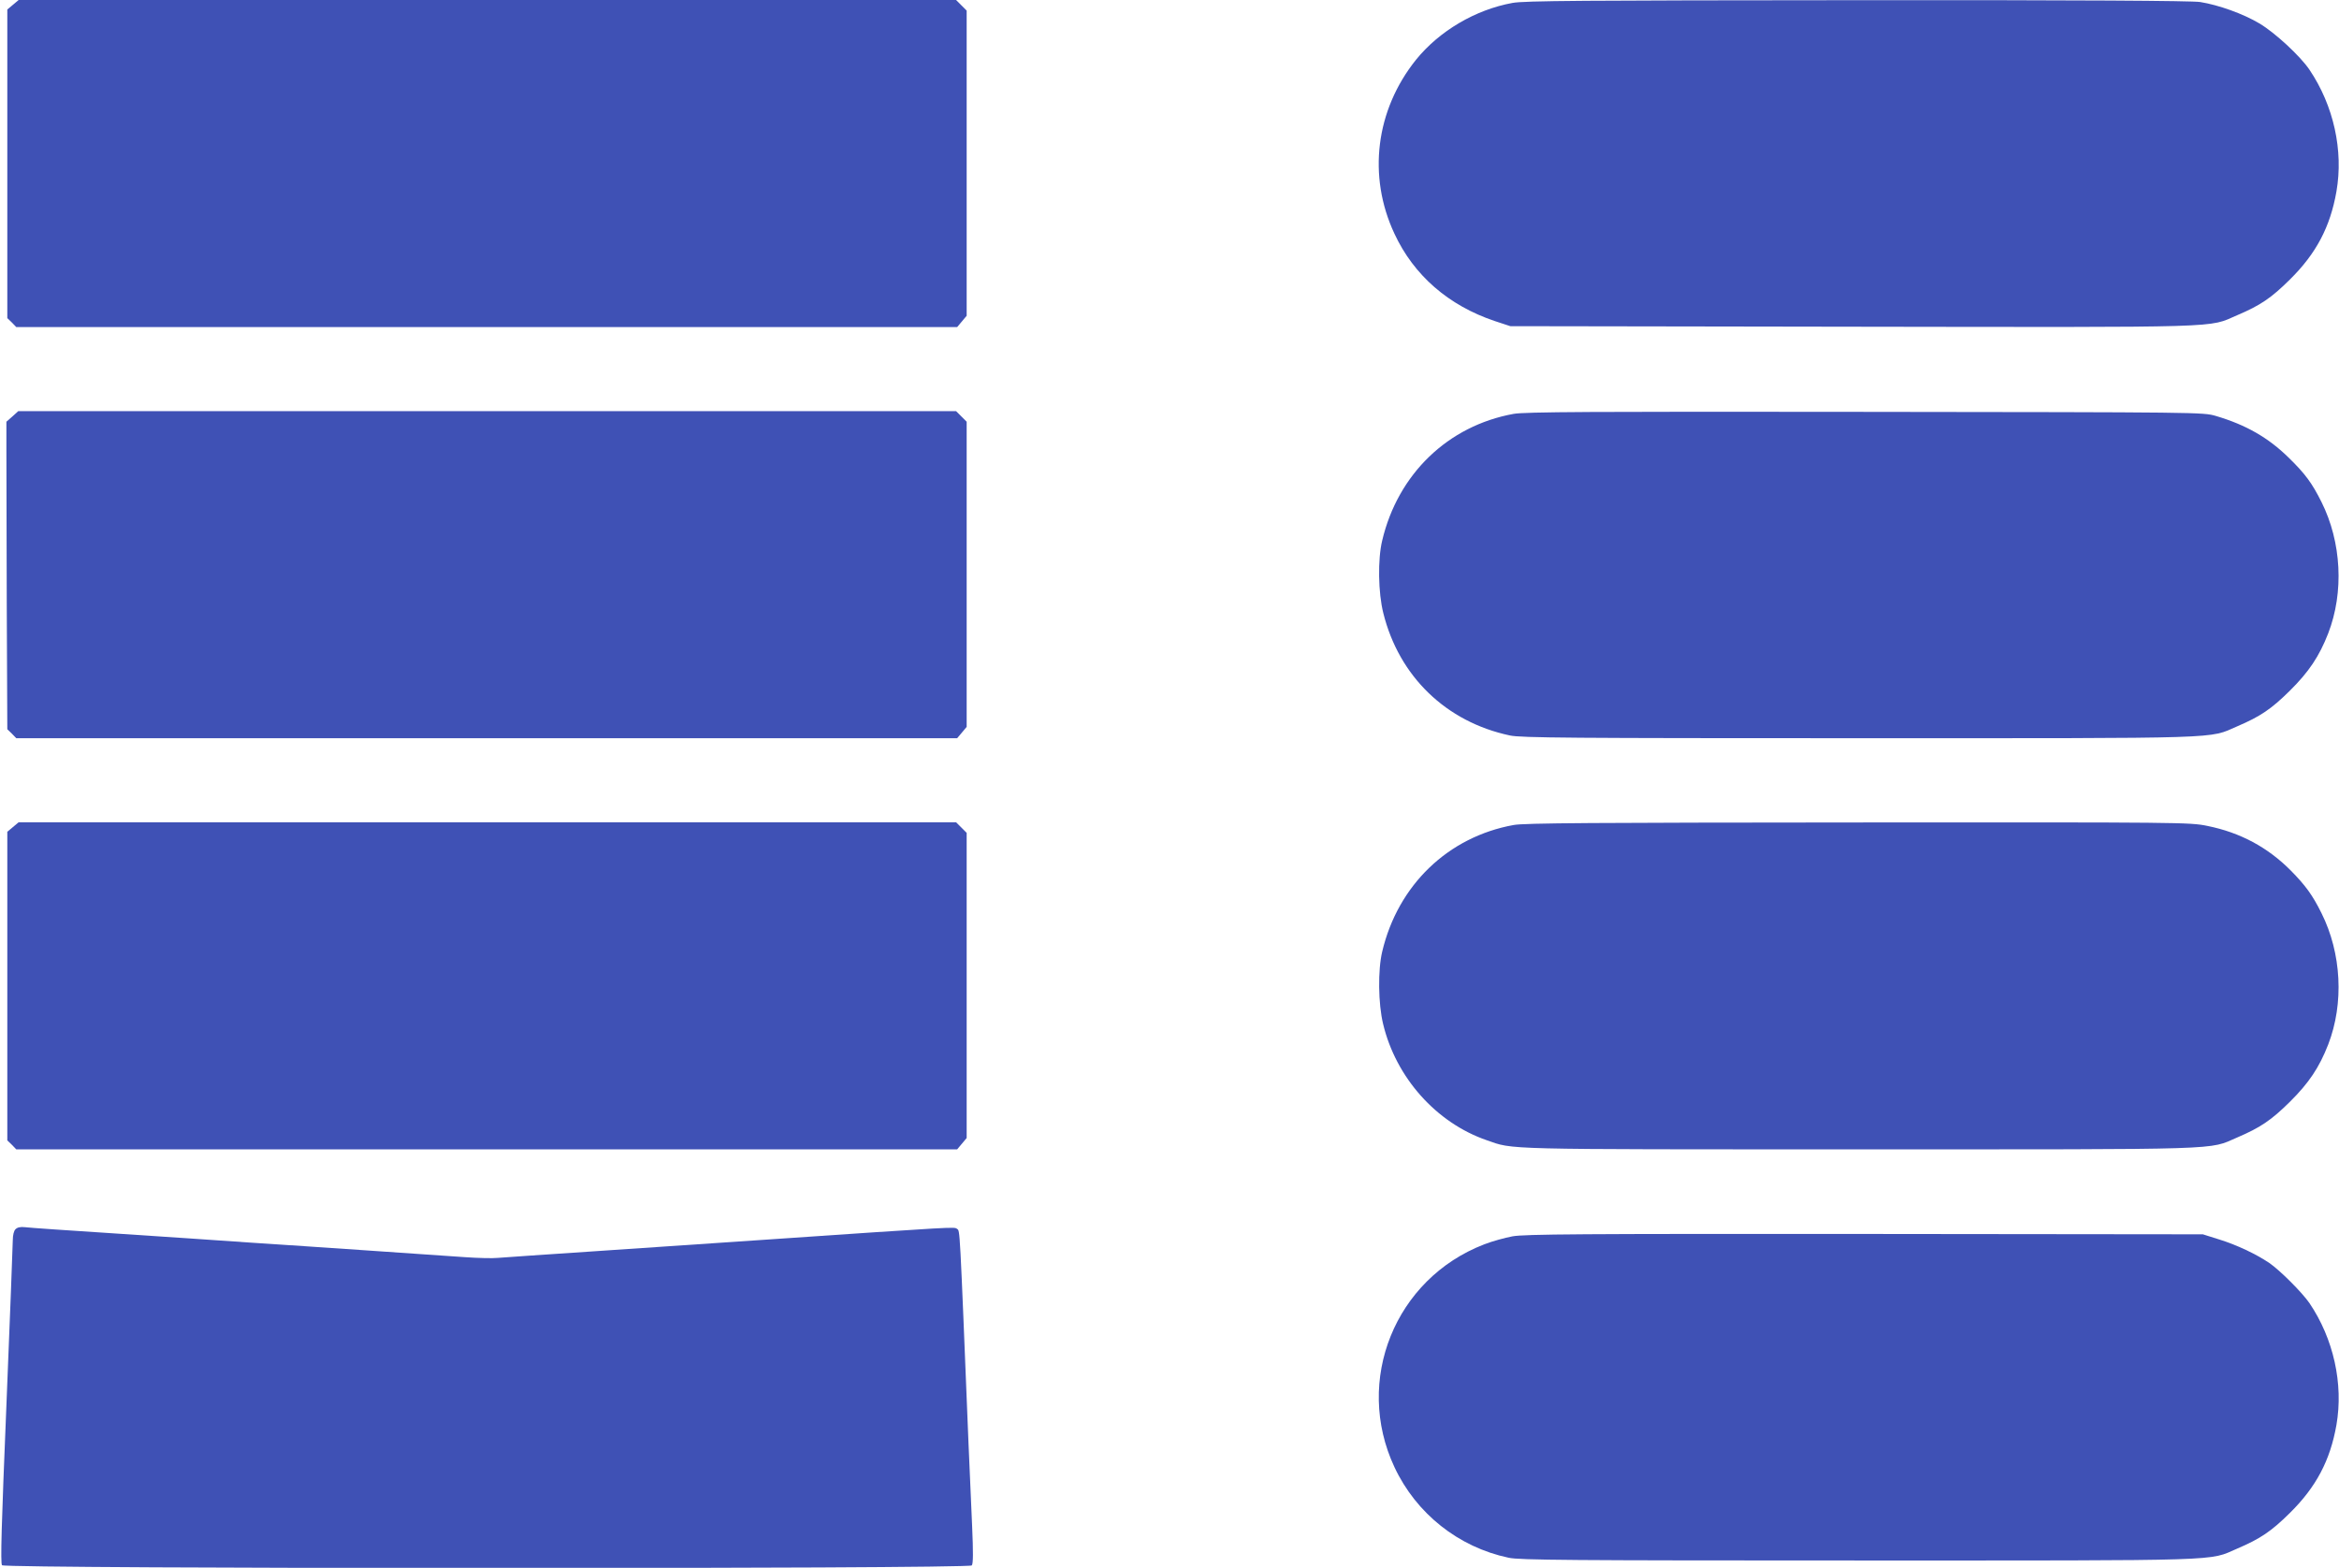
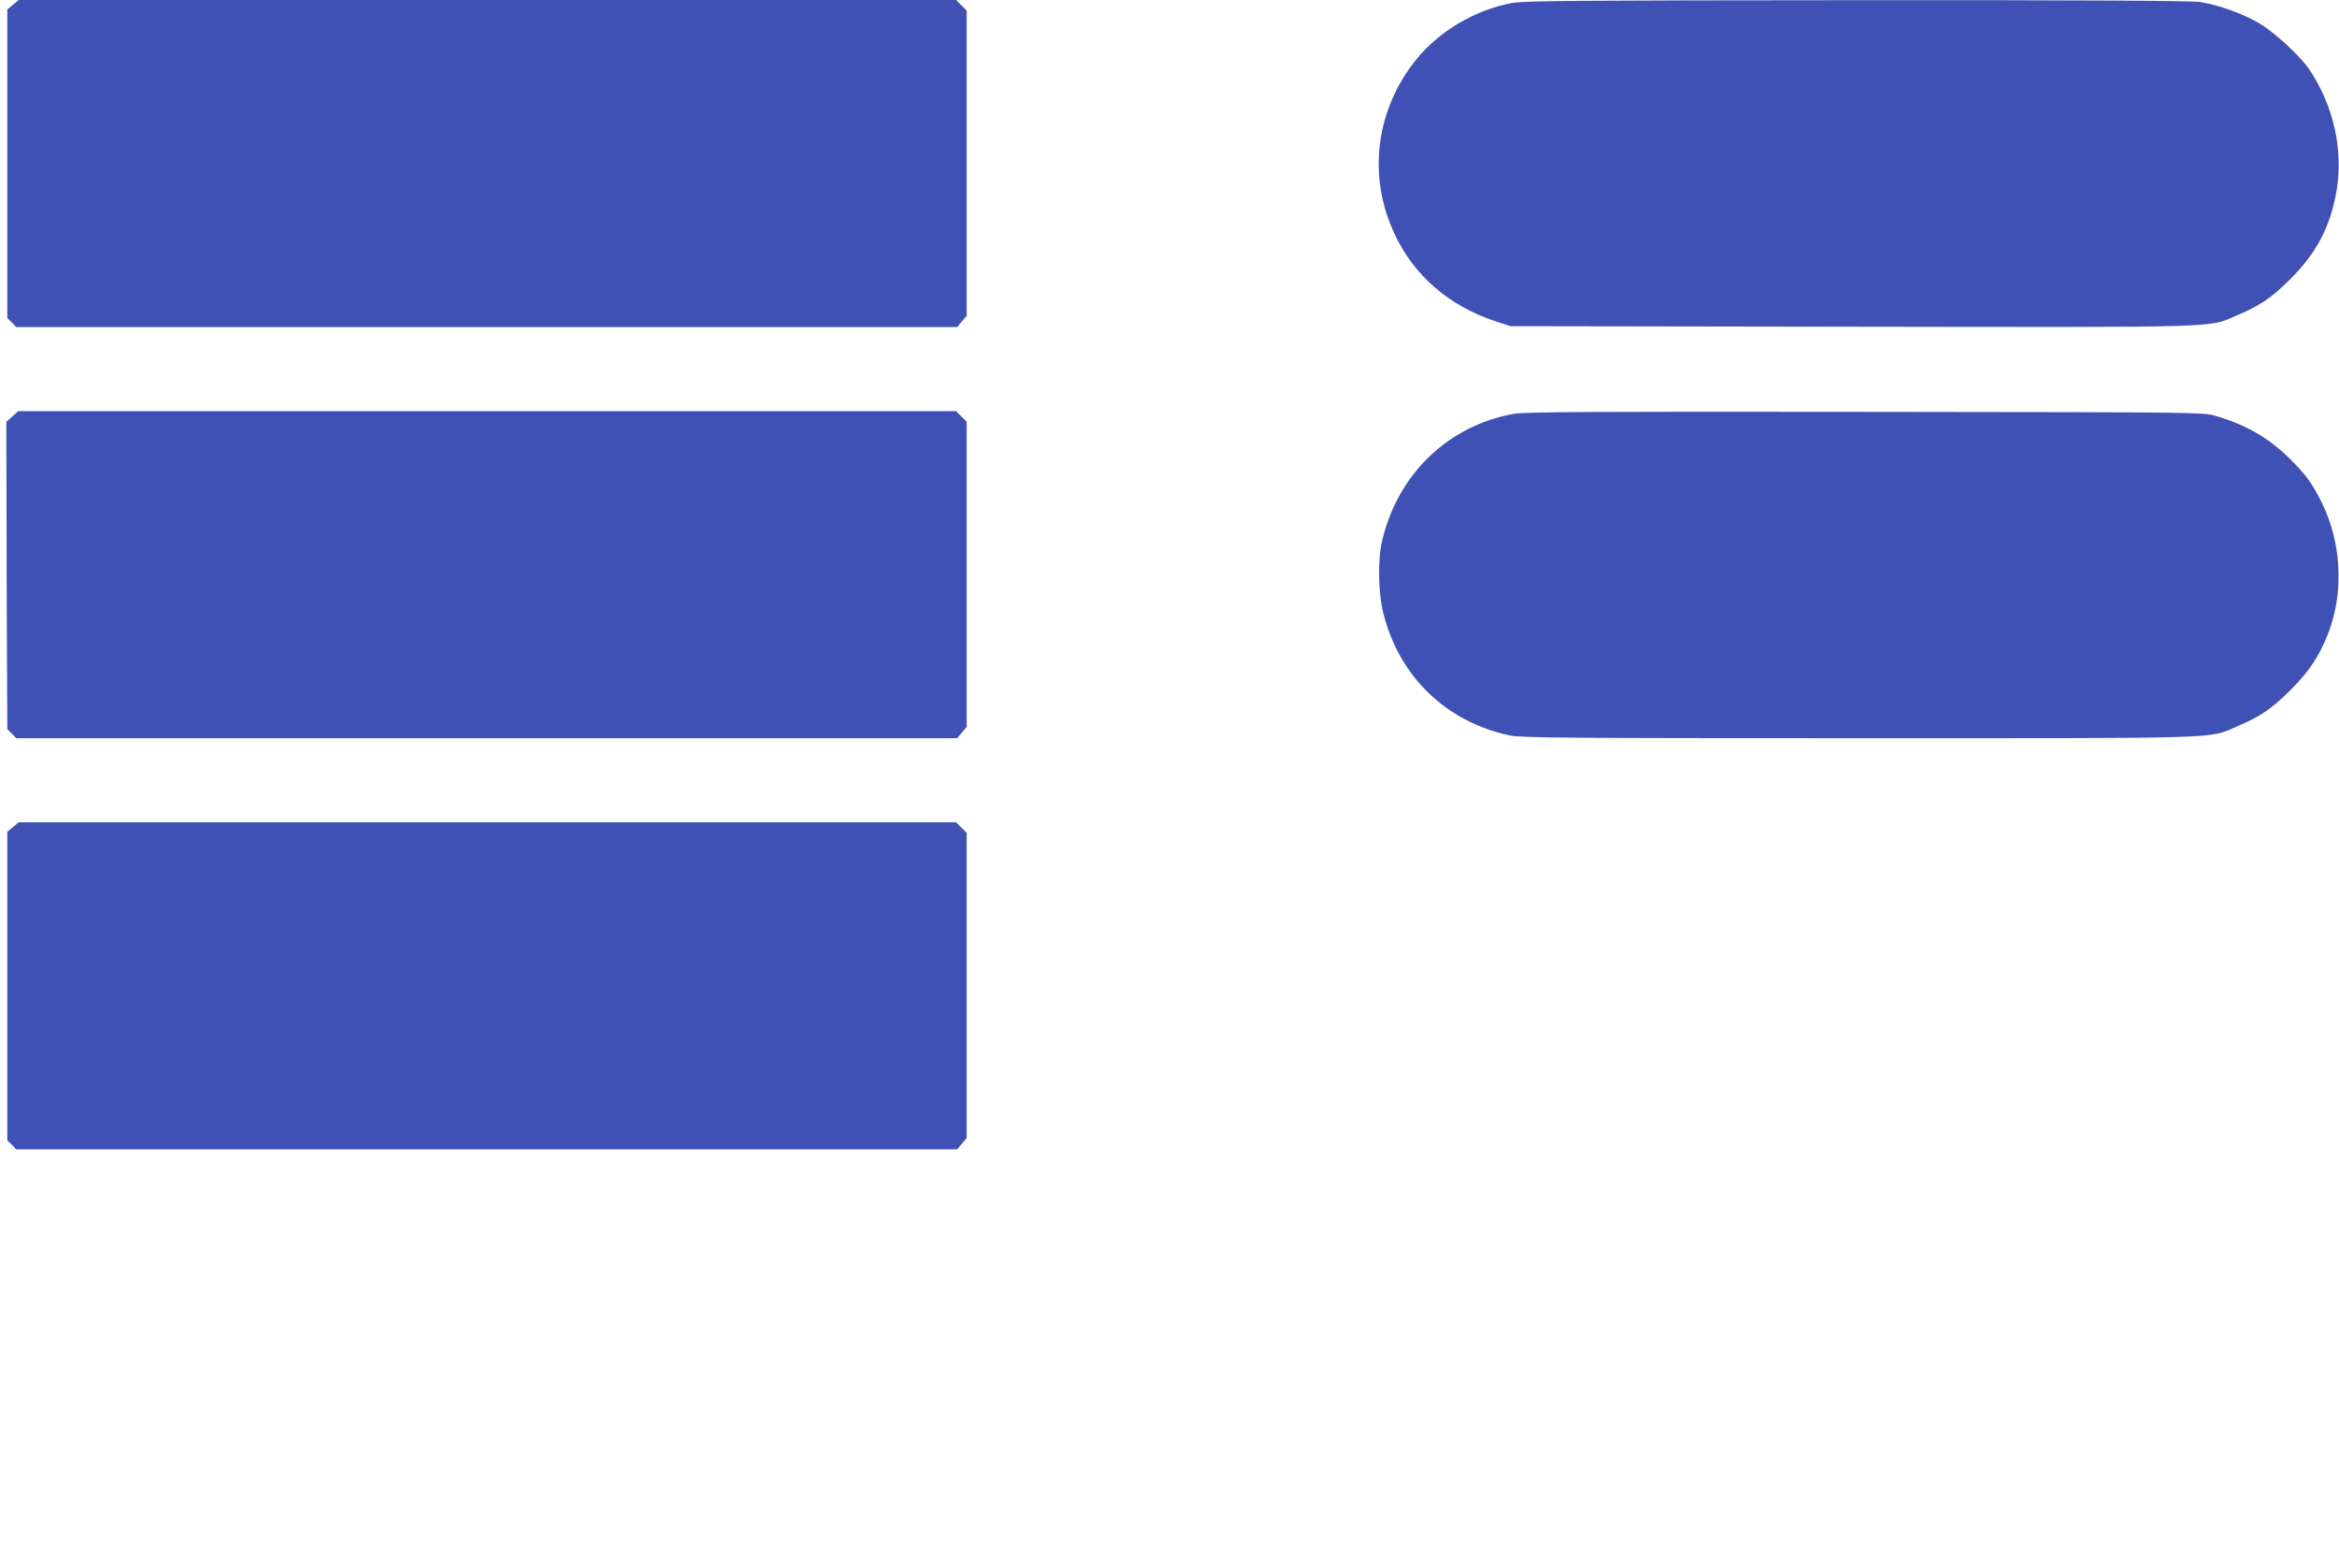
<svg xmlns="http://www.w3.org/2000/svg" version="1.0" width="1280pt" height="858pt" viewBox="0 0 1280 858" preserveAspectRatio="xMidYMid meet">
  <g transform="translate(0,858) scale(0.1,-0.1)" fill="#3f51b5" stroke="none">
    <path d="M71 8554 l-31 -26 0 -844 0 -845 25 -24 24 -25 2575 0 2574 0 26 31 26 31 0 835 0 835 -29 29 -29 29 -2565 0 -2565 0 -31 -26z" />
    <path d="M8277 8564 c-203 -37 -400 -153 -528 -311 -221 -276 -266 -636 -118 -952 106 -228 296 -393 549 -478 l85 -28 1870 -3 c2074 -3 1946 -7 2108 63 127 54 186 94 288 195 144 142 221 288 255 482 39 224 -15 470 -148 667 -51 75 -188 202 -274 253 -87 52 -223 101 -324 117 -44 7 -657 11 -1875 10 -1508 -1 -1823 -3 -1888 -15z" />
    <path d="M68 6301 l-33 -29 0 -159 c0 -87 1 -465 2 -841 l3 -683 25 -24 24 -25 2575 0 2574 0 26 31 26 31 0 835 0 835 -29 29 -29 29 -2566 0 -2566 0 -32 -29z" />
    <path d="M8283 6315 c-359 -65 -633 -329 -719 -693 -25 -103 -22 -286 6 -397 86 -347 344 -596 693 -670 58 -13 339 -15 1908 -15 2037 0 1912 -4 2072 65 126 54 186 94 288 195 104 103 161 188 210 314 87 225 73 499 -37 719 -52 104 -89 154 -179 242 -112 110 -234 180 -400 229 -70 20 -81 20 -1920 22 -1487 2 -1864 0 -1922 -11z" />
    <path d="M71 4054 l-31 -26 0 -844 0 -845 25 -24 24 -25 2575 0 2574 0 26 31 26 31 0 835 0 835 -29 29 -29 29 -2565 0 -2565 0 -31 -26z" />
-     <path d="M8283 4065 c-359 -65 -633 -329 -719 -693 -24 -100 -22 -285 5 -396 70 -293 291 -541 567 -636 149 -52 59 -50 2035 -50 2037 0 1912 -4 2072 65 126 54 186 94 288 195 104 103 161 188 210 314 87 225 73 499 -37 719 -49 99 -88 152 -168 233 -126 127 -277 208 -456 244 -96 20 -137 20 -1912 19 -1440 -1 -1828 -3 -1885 -14z" />
-     <path d="M85 1853 c-9 -8 -15 -33 -15 -60 0 -26 -16 -433 -35 -906 -27 -655 -33 -862 -24 -873 16 -20 5291 -21 5307 -1 8 9 8 74 2 212 -5 110 -14 316 -20 458 -49 1212 -46 1159 -63 1172 -16 11 10 13 -1057 -60 -283 -19 -715 -48 -960 -65 -245 -16 -468 -32 -496 -34 -28 -3 -109 -1 -180 4 -71 5 -300 21 -509 35 -209 14 -510 35 -670 45 -159 11 -492 34 -740 50 -247 16 -467 31 -488 34 -25 3 -42 -1 -52 -11z" />
-     <path d="M8277 1814 c-42 -8 -112 -27 -155 -44 -488 -188 -713 -745 -491 -1219 119 -254 350 -438 625 -496 59 -13 338 -15 1912 -15 2040 0 1915 -4 2075 65 126 54 186 94 288 195 144 142 221 288 255 482 39 225 -16 472 -148 667 -41 59 -160 178 -219 219 -73 49 -178 99 -275 129 l-89 28 -1850 2 c-1557 1 -1862 -1 -1928 -13z" />
  </g>
</svg>